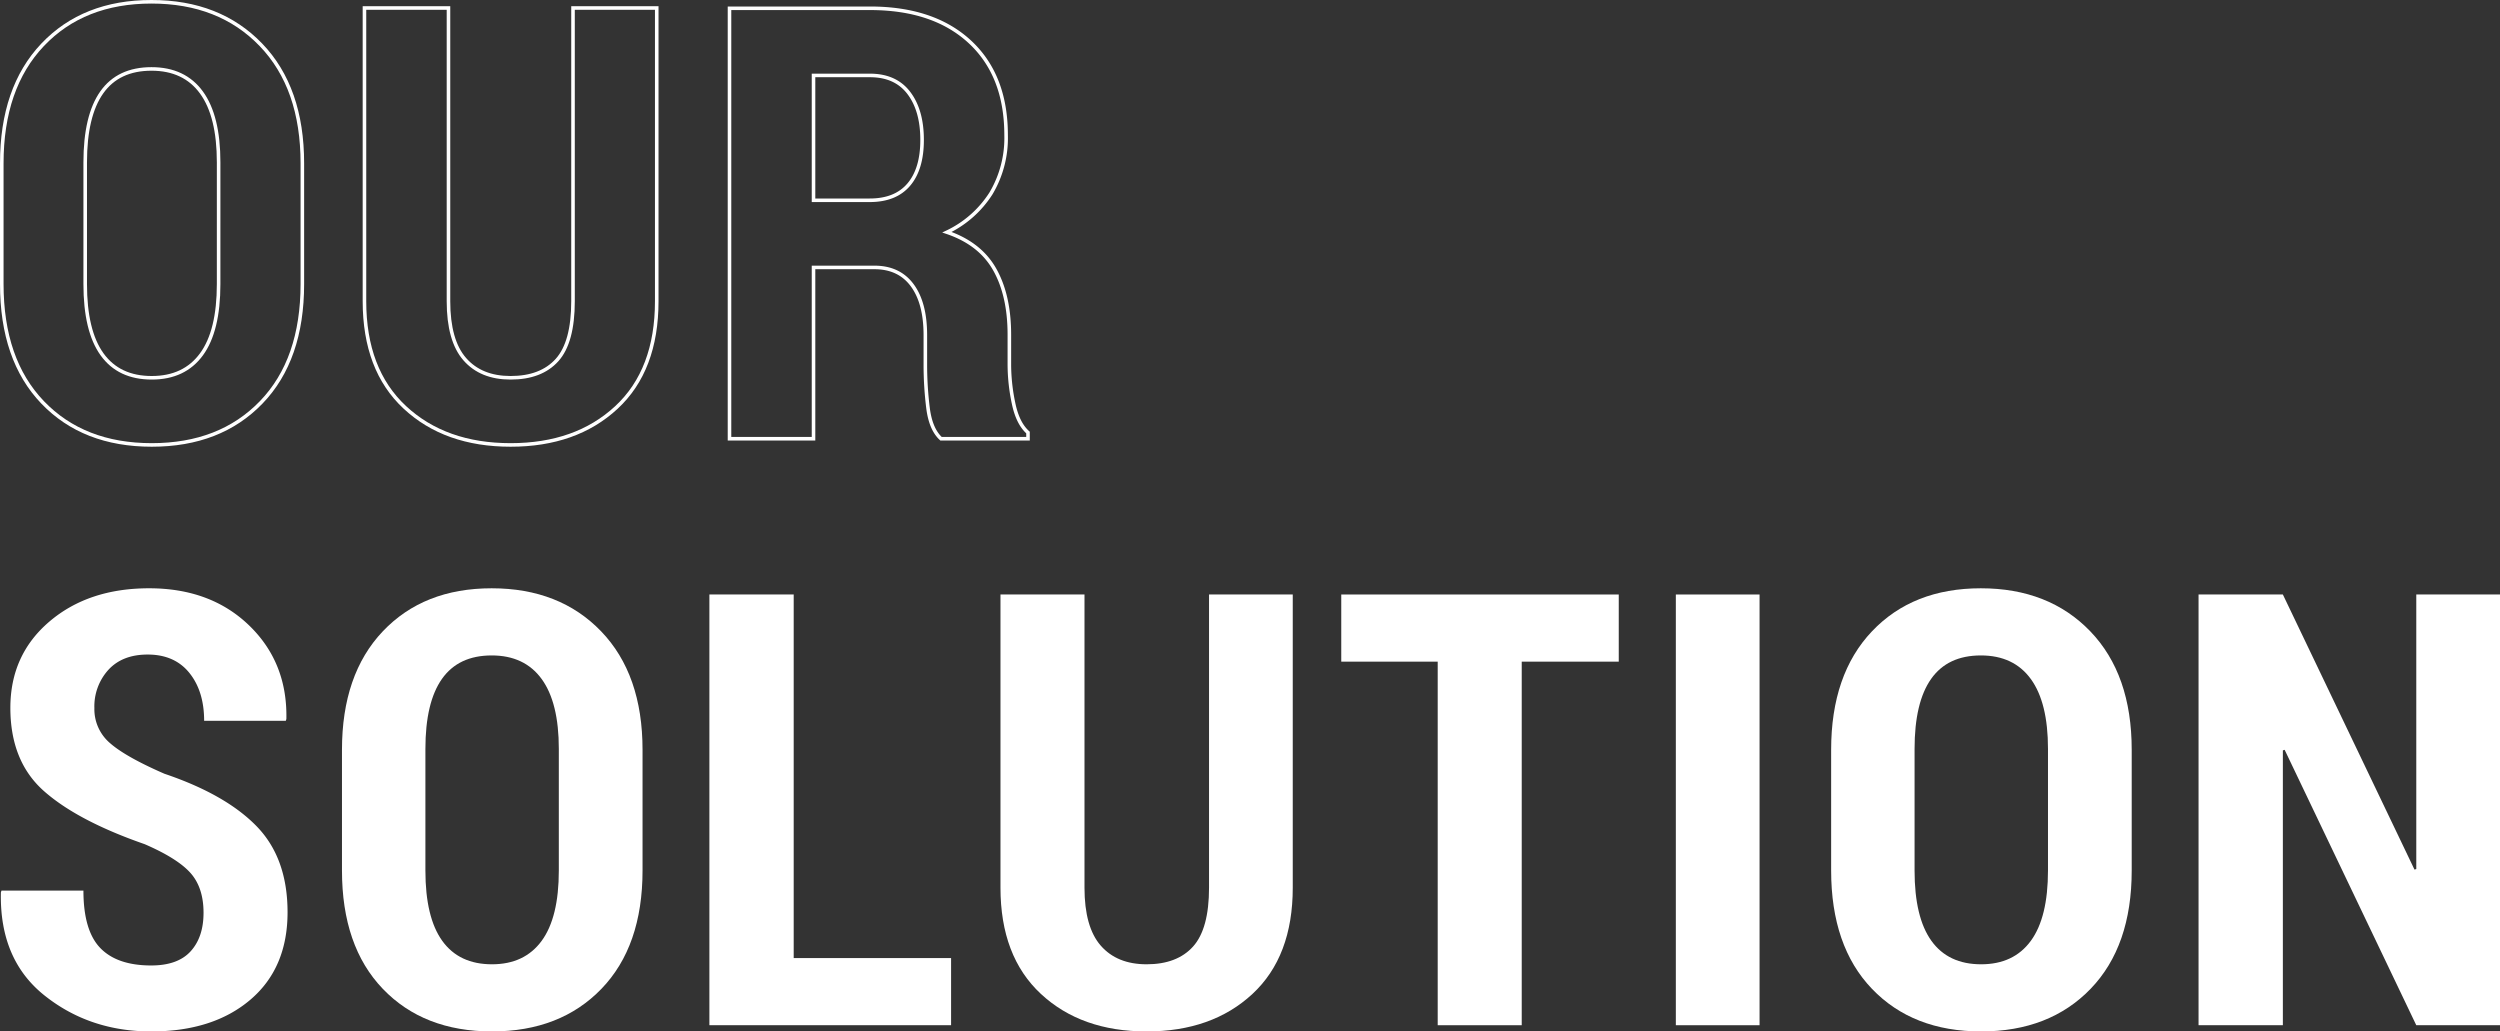
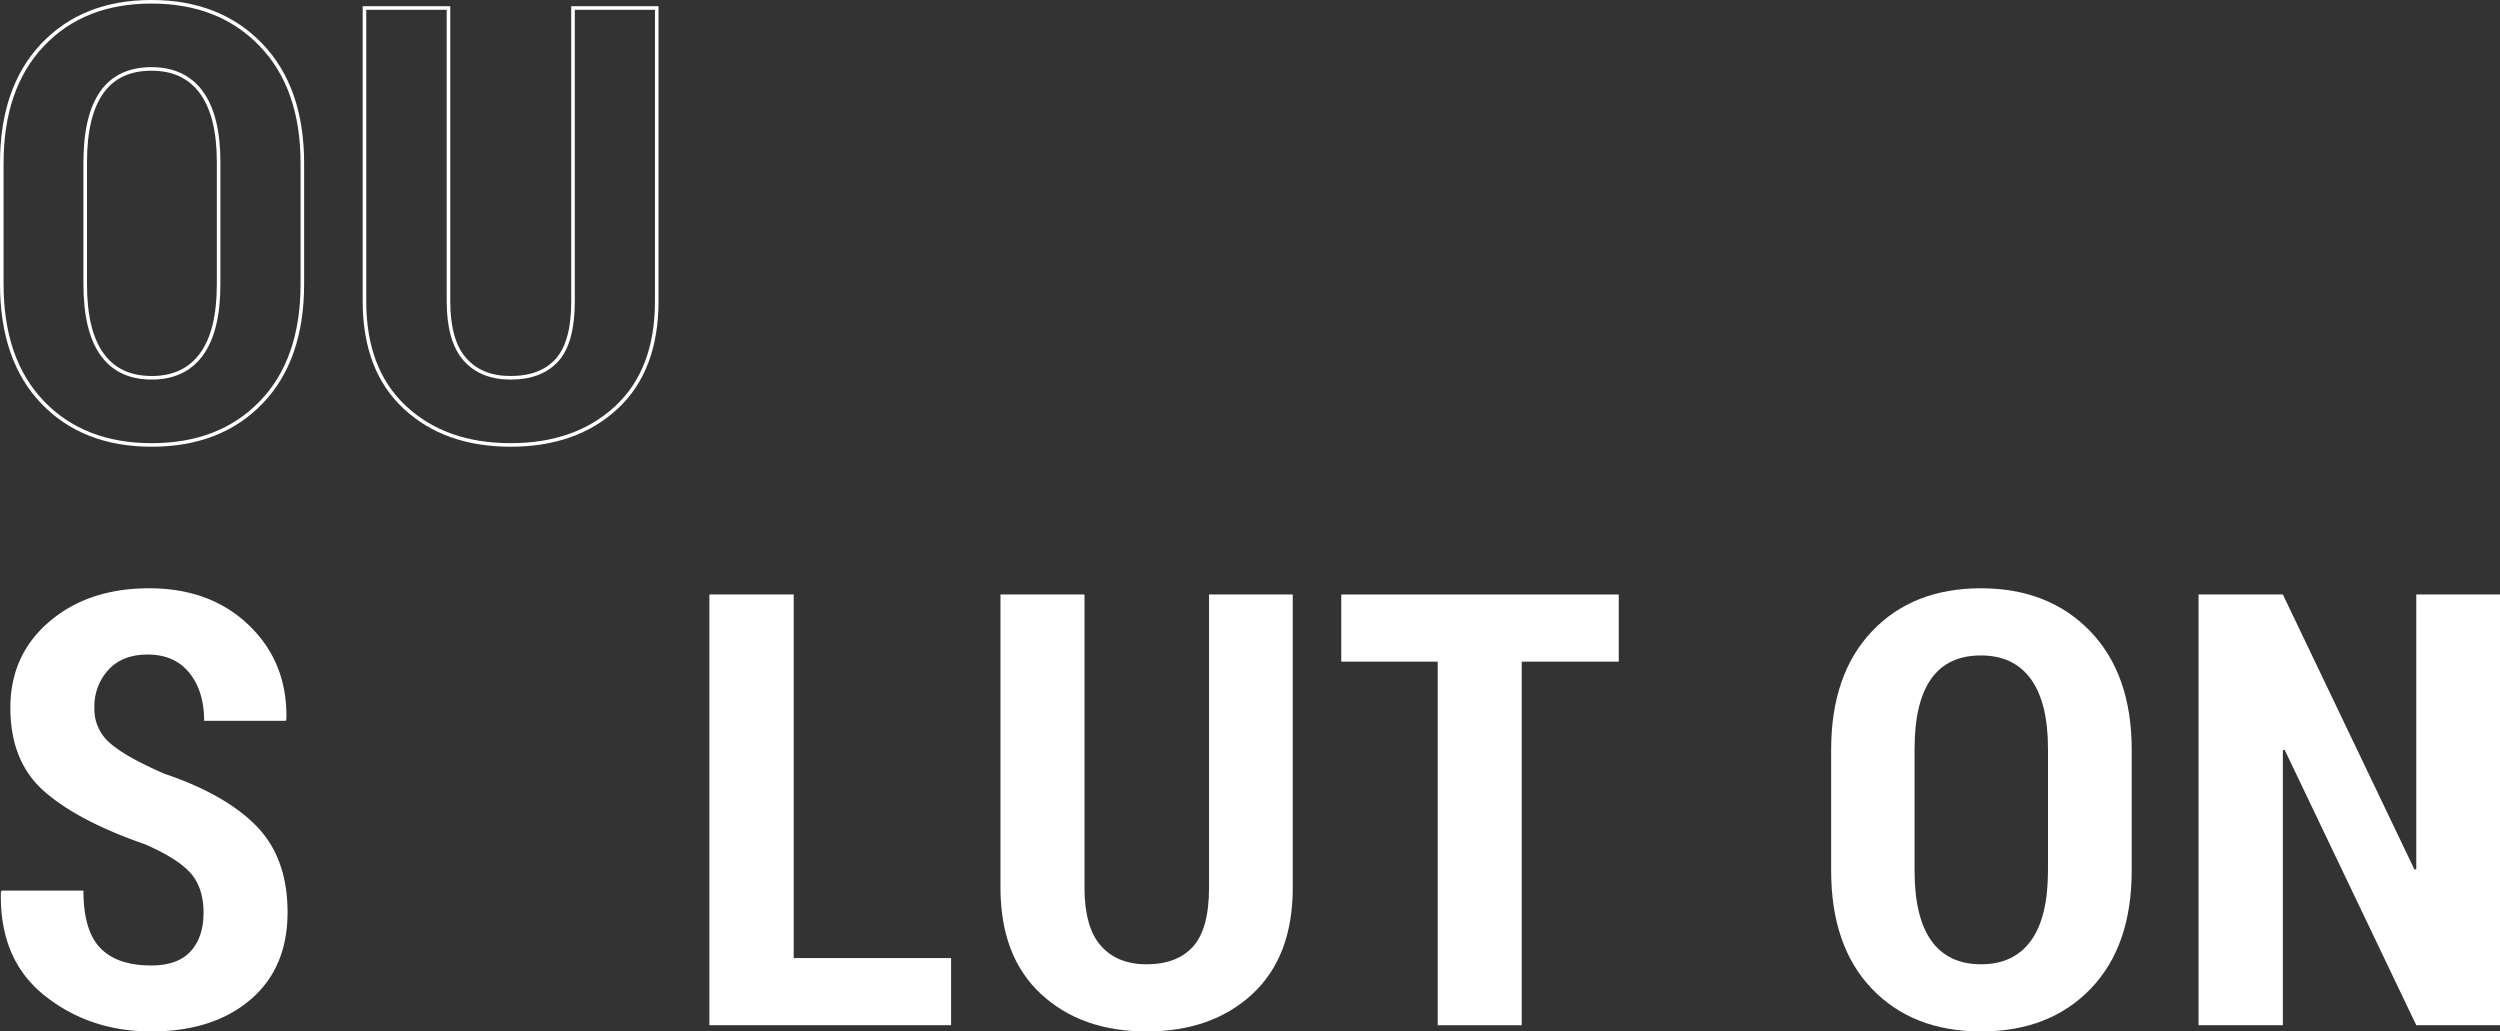
<svg xmlns="http://www.w3.org/2000/svg" width="701.477" height="289.412" viewBox="0 0 701.477 289.412">
  <rect x="0" y="0" width="701.477" height="289.412" fill="#333333" stroke="none" />
  <title>our_solution</title>
  <g id="レイヤー_2" data-name="レイヤー 2">
    <g id="レイヤー_1-2" data-name="レイヤー 1">
      <path d="M84.836,79.69q0,21.25-11.538,33.203T42.585,124.846q-19.175,0-30.63-11.953T.5,79.69V45.822q0-21.167,11.455-33.245T42.502.5Q61.593.5,73.215,12.577T84.836,45.822ZM61.345,45.565q0-12.986-4.814-19.605T42.502,19.343q-9.297,0-13.945,6.577T23.908,45.565V79.697q0,13.153,4.731,19.73t13.945,6.576q9.13,0,13.945-6.576t4.814-19.73Z" style="fill:none;stroke:#fff" />
      <path d="M184.276,2.243V84.504q0,19.342-11.33,29.841-11.332,10.502-29.676,10.501-18.346,0-29.676-10.542t-11.33-29.8V2.243h23.574V84.504q0,11.041,4.565,16.27t12.866,5.23q8.549,0,13.032-4.98t4.482-16.519V2.243Z" style="fill:none;stroke:#fff" />
-       <path d="M228.267,75.041v48.062H204.692V2.326h39.429q17.846,0,28.016,9.421,10.166,9.422,10.168,26.189a30.402,30.402,0,0,1-4.233,16.311,29.709,29.709,0,0,1-12.368,10.916q9.296,3.155,13.406,10.459,4.107,7.305,4.108,18.262v8.55A53.353,53.353,0,0,0,284.38,113.1q1.162,5.686,4.067,8.26v1.743H264.043q-2.906-2.656-3.652-8.633a98.303,98.303,0,0,1-.747-12.202V94.05q0-9.047-3.694-14.028t-10.583-4.981Zm0-18.843h15.771q7.222,0,10.957-4.399t3.735-12.534q0-8.3-3.735-13.198t-10.874-4.897H228.267Z" style="fill:none;stroke:#fff" />
      <path d="M57.111,256.126q0-7.055-3.652-11.165-3.653-4.109-12.866-8.093-18.844-6.557-28.264-14.9-9.423-8.342-9.422-23.366,0-14.858,10.957-24.197t27.974-9.338q17.265,0,28.057,10.417,10.79,10.418,10.459,26.273l-.166.498h-22.91q0-8.3-4.15-13.447-4.151-5.146-11.704-5.146-7.056,0-10.998,4.274a15.241,15.241,0,0,0-3.943,10.75,12.502,12.502,0,0,0,4.4,9.836q4.399,3.86,15.273,8.592,17.183,5.811,25.856,14.733T80.686,255.96q0,15.688-10.459,24.57t-27.808,8.882q-17.266,0-29.924-10.086Q-.166,269.241.251,250.398l.166-.498H23.41q0,11.206,4.731,16.104t14.277,4.897q7.471,0,11.082-3.984Q57.11,262.933,57.111,256.126Z" style="fill:#fff" />
-       <path d="M180.292,244.256q0,21.25-11.538,33.203T138.041,289.412q-19.175,0-30.63-11.953t-11.455-33.203V210.389q0-21.167,11.455-33.245t30.547-12.077q19.091,0,30.713,12.077t11.621,33.245Zm-23.491-34.124q0-12.986-4.814-19.605t-14.028-6.618q-9.297,0-13.945,6.577t-4.648,19.645v34.132q0,13.153,4.731,19.73t13.945,6.576q9.13,0,13.945-6.576t4.814-19.73Z" style="fill:#fff" />
      <path d="M222.705,268.826h44.16v18.843H199.048V166.81h23.657Z" style="fill:#fff" />
      <path d="M362.736,166.81V249.07q0,19.342-11.33,29.841-11.332,10.502-29.676,10.501-18.346,0-29.676-10.542t-11.33-29.8V166.81h23.574V249.07q0,11.041,4.566,16.27t12.866,5.229q8.549,0,13.032-4.98t4.482-16.519V166.81Z" style="fill:#fff" />
      <path d="M454.207,185.652H426.981V287.669H403.406V185.652H376.346V166.81H454.207Z" style="fill:#fff" />
-       <path d="M493.716,287.669H470.225V166.81h23.491Z" style="fill:#fff" />
      <path d="M598.137,244.256q0,21.25-11.538,33.203t-30.713,11.953q-19.175,0-30.63-11.953t-11.455-33.203V210.389q0-21.167,11.455-33.245t30.547-12.077q19.091,0,30.713,12.077t11.621,33.245Zm-23.491-34.124q0-12.986-4.814-19.605t-14.028-6.618q-9.297,0-13.945,6.577t-4.648,19.645v34.132q0,13.153,4.731,19.73t13.945,6.576q9.13,0,13.945-6.576,4.813-6.576,4.814-19.73Z" style="fill:#fff" />
      <path d="M701.477,287.669H677.986l-36.938-77.28-.498.166v77.114H616.893V166.81H640.55l36.938,77.197.498-.166V166.81h23.491Z" style="fill:#fff" />
    </g>
  </g>
</svg>